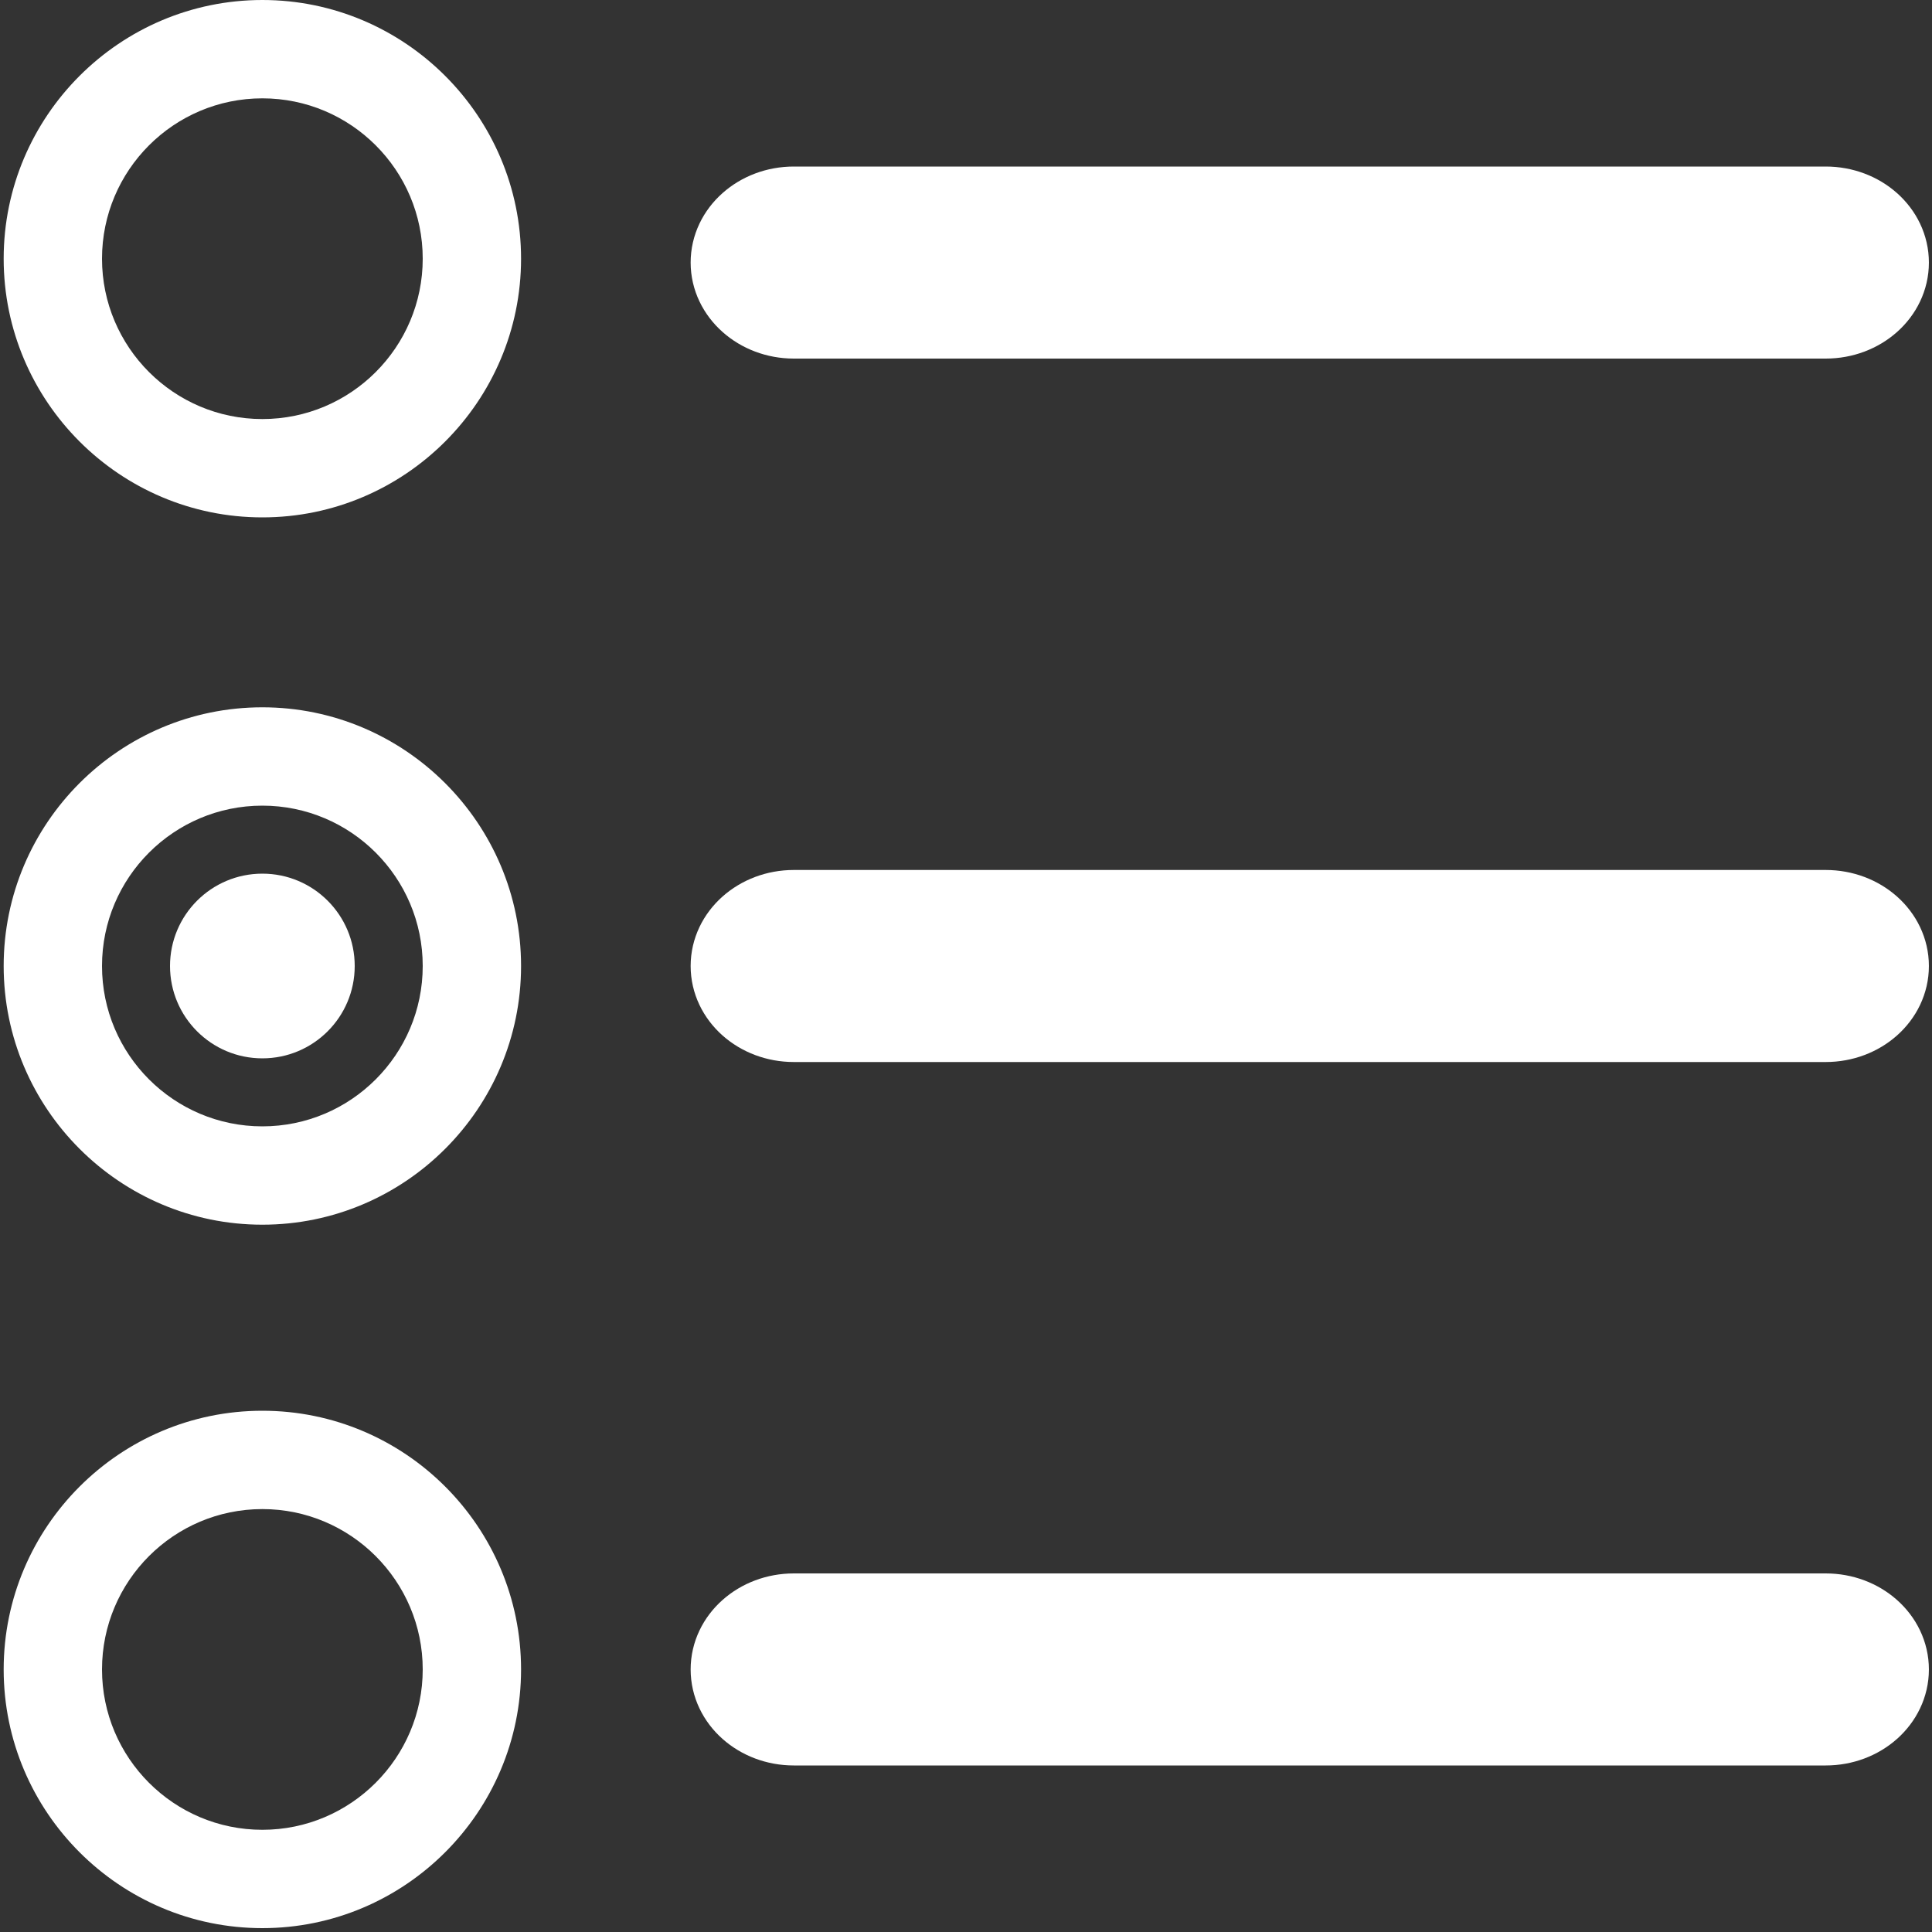
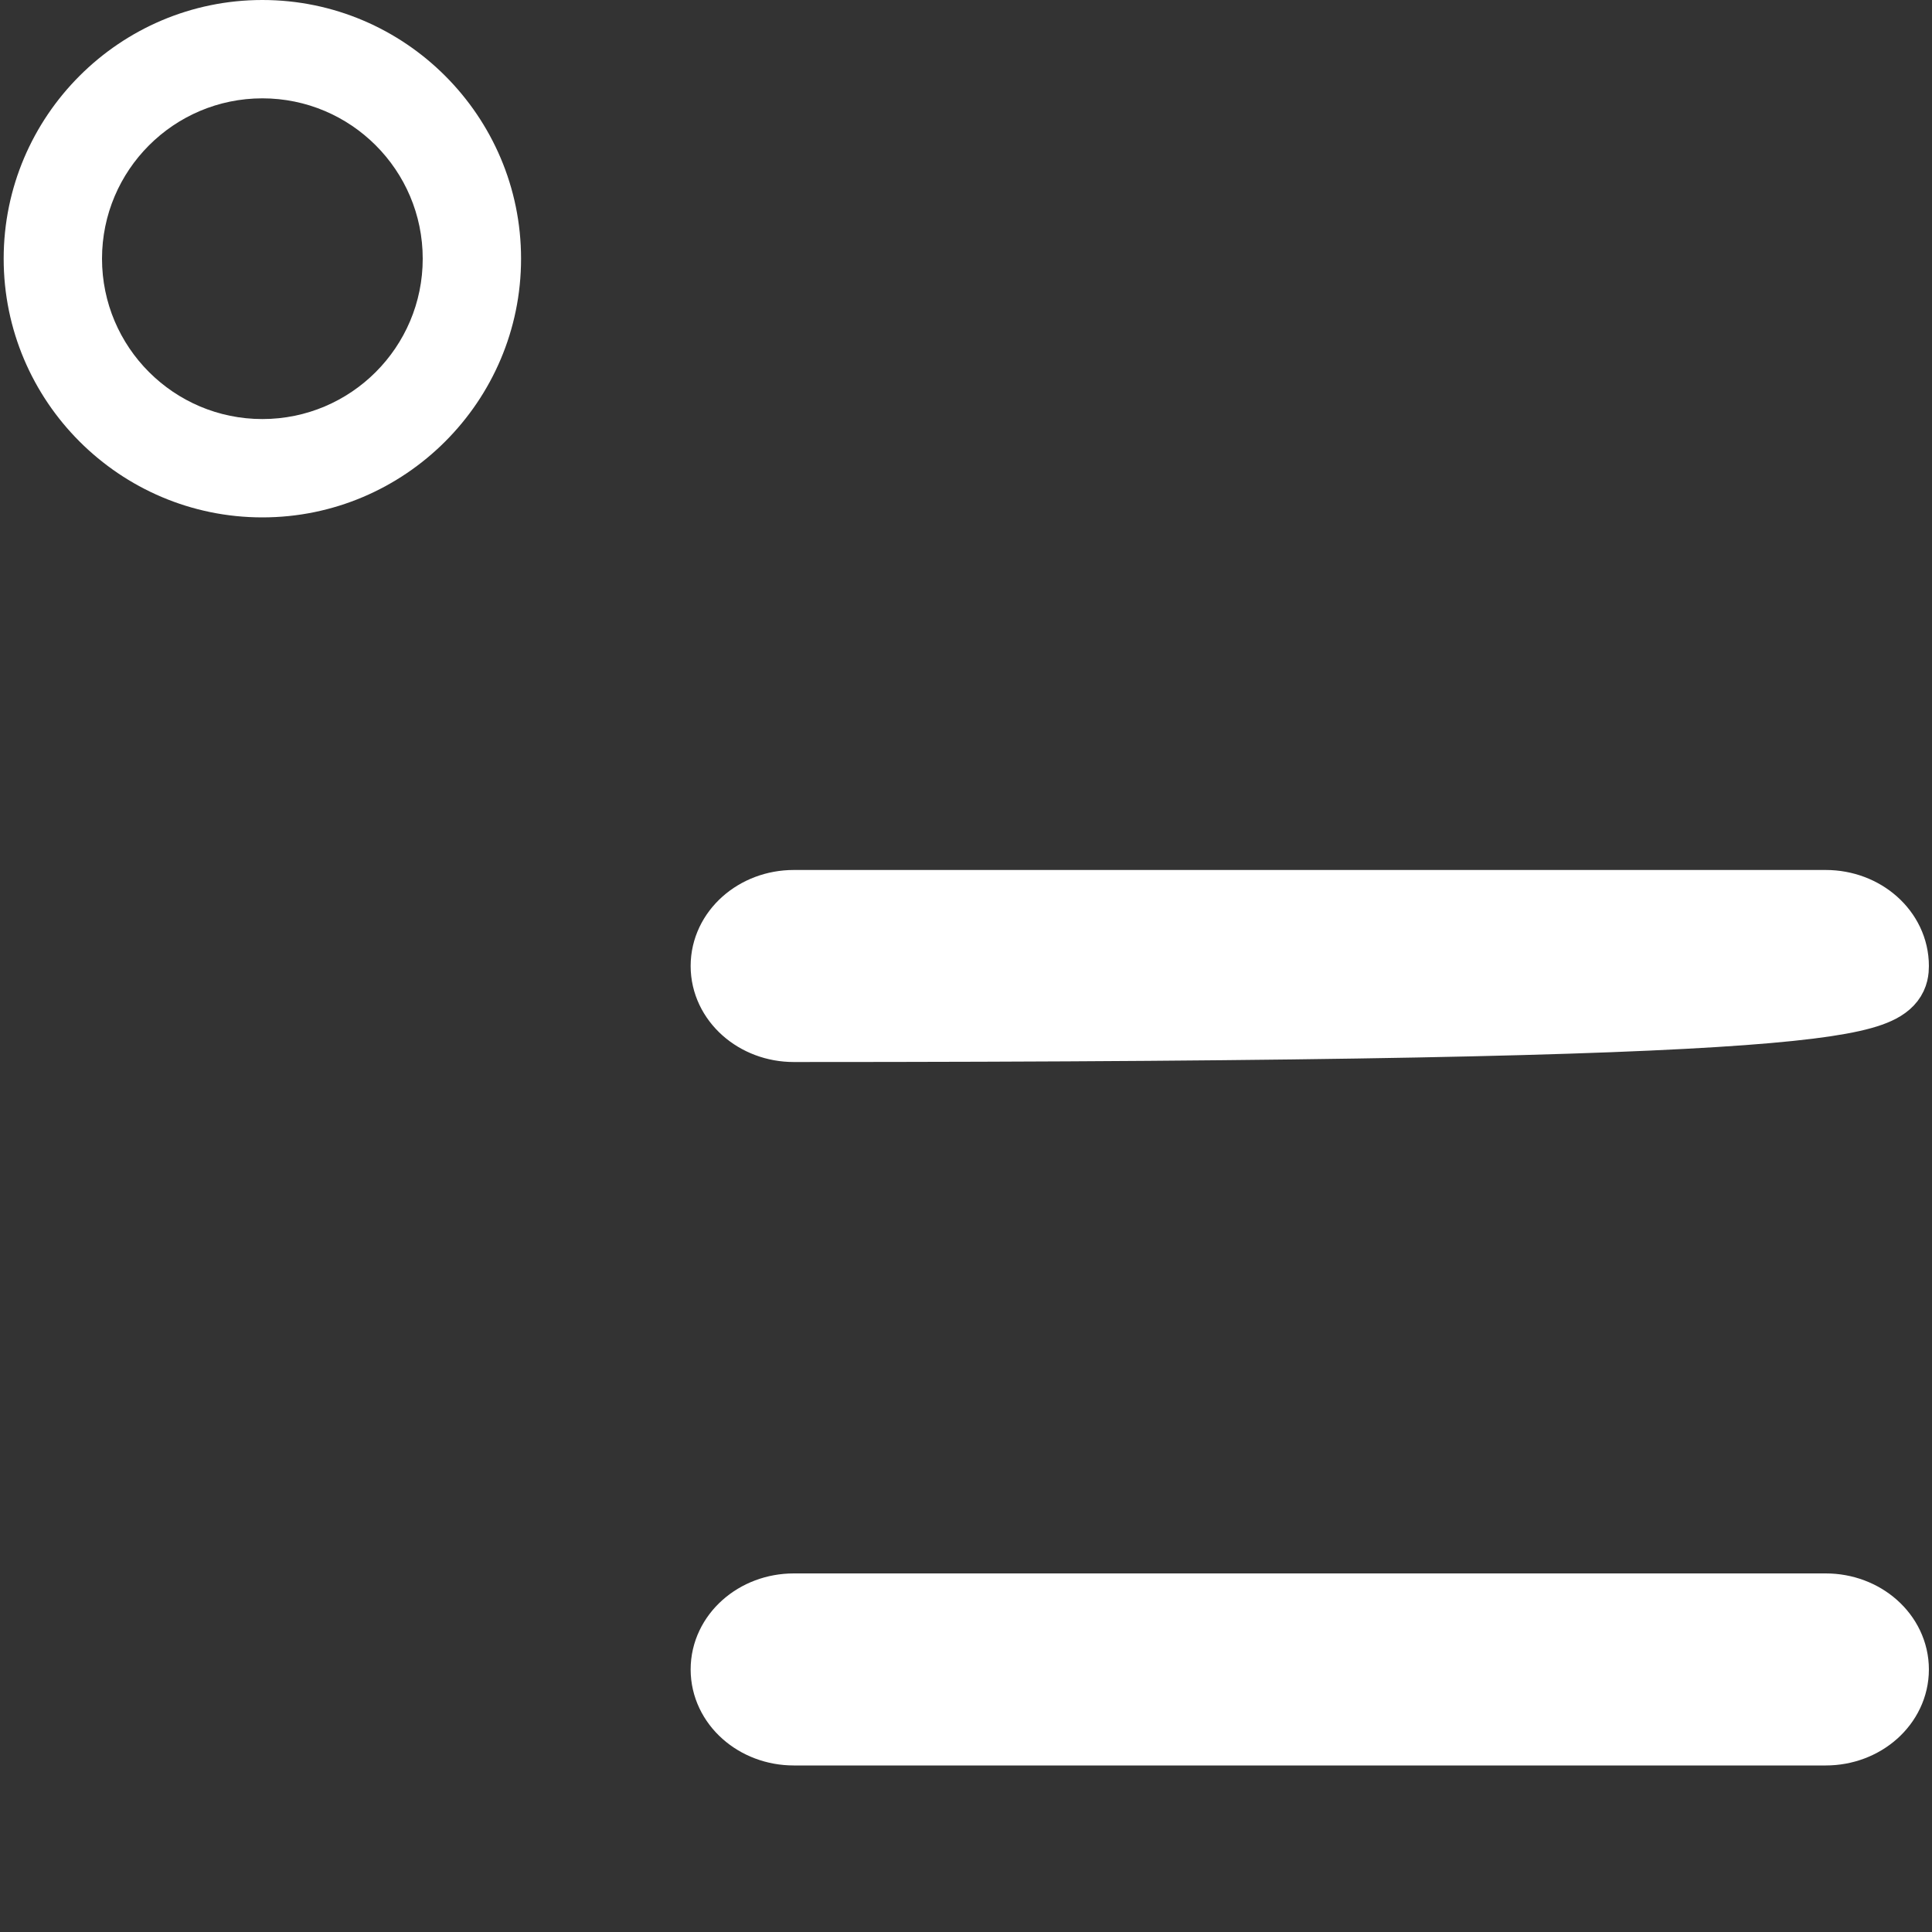
<svg xmlns="http://www.w3.org/2000/svg" version="1.1" x="0" y="0" width="1000" height="1000" viewBox="0, 0, 1000, 1000">
  <rect x="0" y="0" width="1000" height="1000" fill="#333333" stroke="none" />
  <g id="Layer_1">
    <g>
-       <path d="M410.874,165.6 L944.995,165.6 C963.436,165.6 978.391,152.3 978.391,135.9 C978.391,119.5 963.436,106.2 944.995,106.2 L410.874,106.2 C392.433,106.2 377.477,119.5 377.477,135.9 C377.477,152.2 392.433,165.6 410.874,165.6 z" fill="#FFFFFF" />
-       <path d="M410.874,165.6 L944.995,165.6 C963.436,165.6 978.391,152.3 978.391,135.9 C978.391,119.5 963.436,106.2 944.995,106.2 L410.874,106.2 C392.433,106.2 377.477,119.5 377.477,135.9 C377.477,152.2 392.433,165.6 410.874,165.6 z" fill-opacity="0" stroke="#FFFFFF" stroke-width="40" />
-     </g>
+       </g>
    <g>
      <path d="M944.995,834.4 L410.874,834.4 C392.433,834.4 377.477,847.7 377.477,864.1 C377.477,880.5 392.433,893.8 410.874,893.8 L944.995,893.8 C963.436,893.8 978.391,880.5 978.391,864.1 C978.391,847.7 963.436,834.4 944.995,834.4 z" fill="#FFFFFF" />
      <path d="M944.995,834.4 L410.874,834.4 C392.433,834.4 377.477,847.7 377.477,864.1 C377.477,880.5 392.433,893.8 410.874,893.8 L944.995,893.8 C963.436,893.8 978.391,880.5 978.391,864.1 C978.391,847.7 963.436,834.4 944.995,834.4 z" fill-opacity="0" stroke="#FFFFFF" stroke-width="40" />
    </g>
    <g>
      <path d="M944.995,470.3 L410.874,470.3 C392.433,470.3 377.477,483.6 377.477,500 C377.477,516.4 392.433,529.7 410.874,529.7 L944.995,529.7 C963.436,529.7 978.391,516.4 978.391,500 C978.391,483.6 963.436,470.3 944.995,470.3 z" fill="#FFFFFF" />
-       <path d="M944.995,470.3 L410.874,470.3 C392.433,470.3 377.477,483.6 377.477,500 C377.477,516.4 392.433,529.7 410.874,529.7 L944.995,529.7 C963.436,529.7 978.391,516.4 978.391,500 C978.391,483.6 963.436,470.3 944.995,470.3 z" fill-opacity="0" stroke="#FFFFFF" stroke-width="40" />
+       <path d="M944.995,470.3 L410.874,470.3 C392.433,470.3 377.477,483.6 377.477,500 C377.477,516.4 392.433,529.7 410.874,529.7 C963.436,529.7 978.391,516.4 978.391,500 C978.391,483.6 963.436,470.3 944.995,470.3 z" fill-opacity="0" stroke="#FFFFFF" stroke-width="40" />
    </g>
-     <path d="M135.8,366.1 C61.9,366.1 1.9,426.2 1.9,500 C1.9,573.8 62,633.9 135.8,633.9 C209.6,633.9 269.7,573.8 269.7,500 C269.7,426.2 209.6,366.1 135.8,366.1 z M135.8,583 C90,583 52.8,545.8 52.8,500 C52.8,454.2 90,417 135.8,417 C181.6,417 218.8,454.2 218.8,500 C218.8,545.8 181.6,583 135.8,583 z" fill="#FFFFFF" />
    <path d="M135.8,0 C62,0 1.9,60.1 1.9,133.9 C1.9,207.7 62,267.8 135.8,267.8 C209.6,267.8 269.7,207.7 269.7,133.9 C269.7,60.1 209.6,0 135.8,0 z M135.8,216.9 C90,216.9 52.8,179.7 52.8,133.9 C52.8,88.1 90,50.9 135.8,50.9 C181.6,50.9 218.8,88.1 218.8,133.9 C218.8,179.7 181.6,216.9 135.8,216.9 z" fill="#FFFFFF" />
-     <path d="M135.8,730.2 C62,730.2 1.9,790.3 1.9,864.1 C1.9,937.9 62,998 135.8,998 C209.6,998 269.7,937.9 269.7,864.1 C269.7,790.2 209.6,730.2 135.8,730.2 z M135.8,947.1 C90,947.1 52.8,909.9 52.8,864.1 C52.8,818.3 90,781.1 135.8,781.1 C181.6,781.1 218.8,818.4 218.8,864.1 C218.8,909.8 181.6,947.1 135.8,947.1 z" fill="#FFFFFF" />
-     <path d="M88,500 C88,526.4 109.4,547.8 135.8,547.8 C162.2,547.8 183.6,526.4 183.6,500 C183.6,473.6 162.2,452.2 135.8,452.2 C109.4,452.2 88,473.6 88,500 z" fill="#FFFFFF" />
  </g>
</svg>